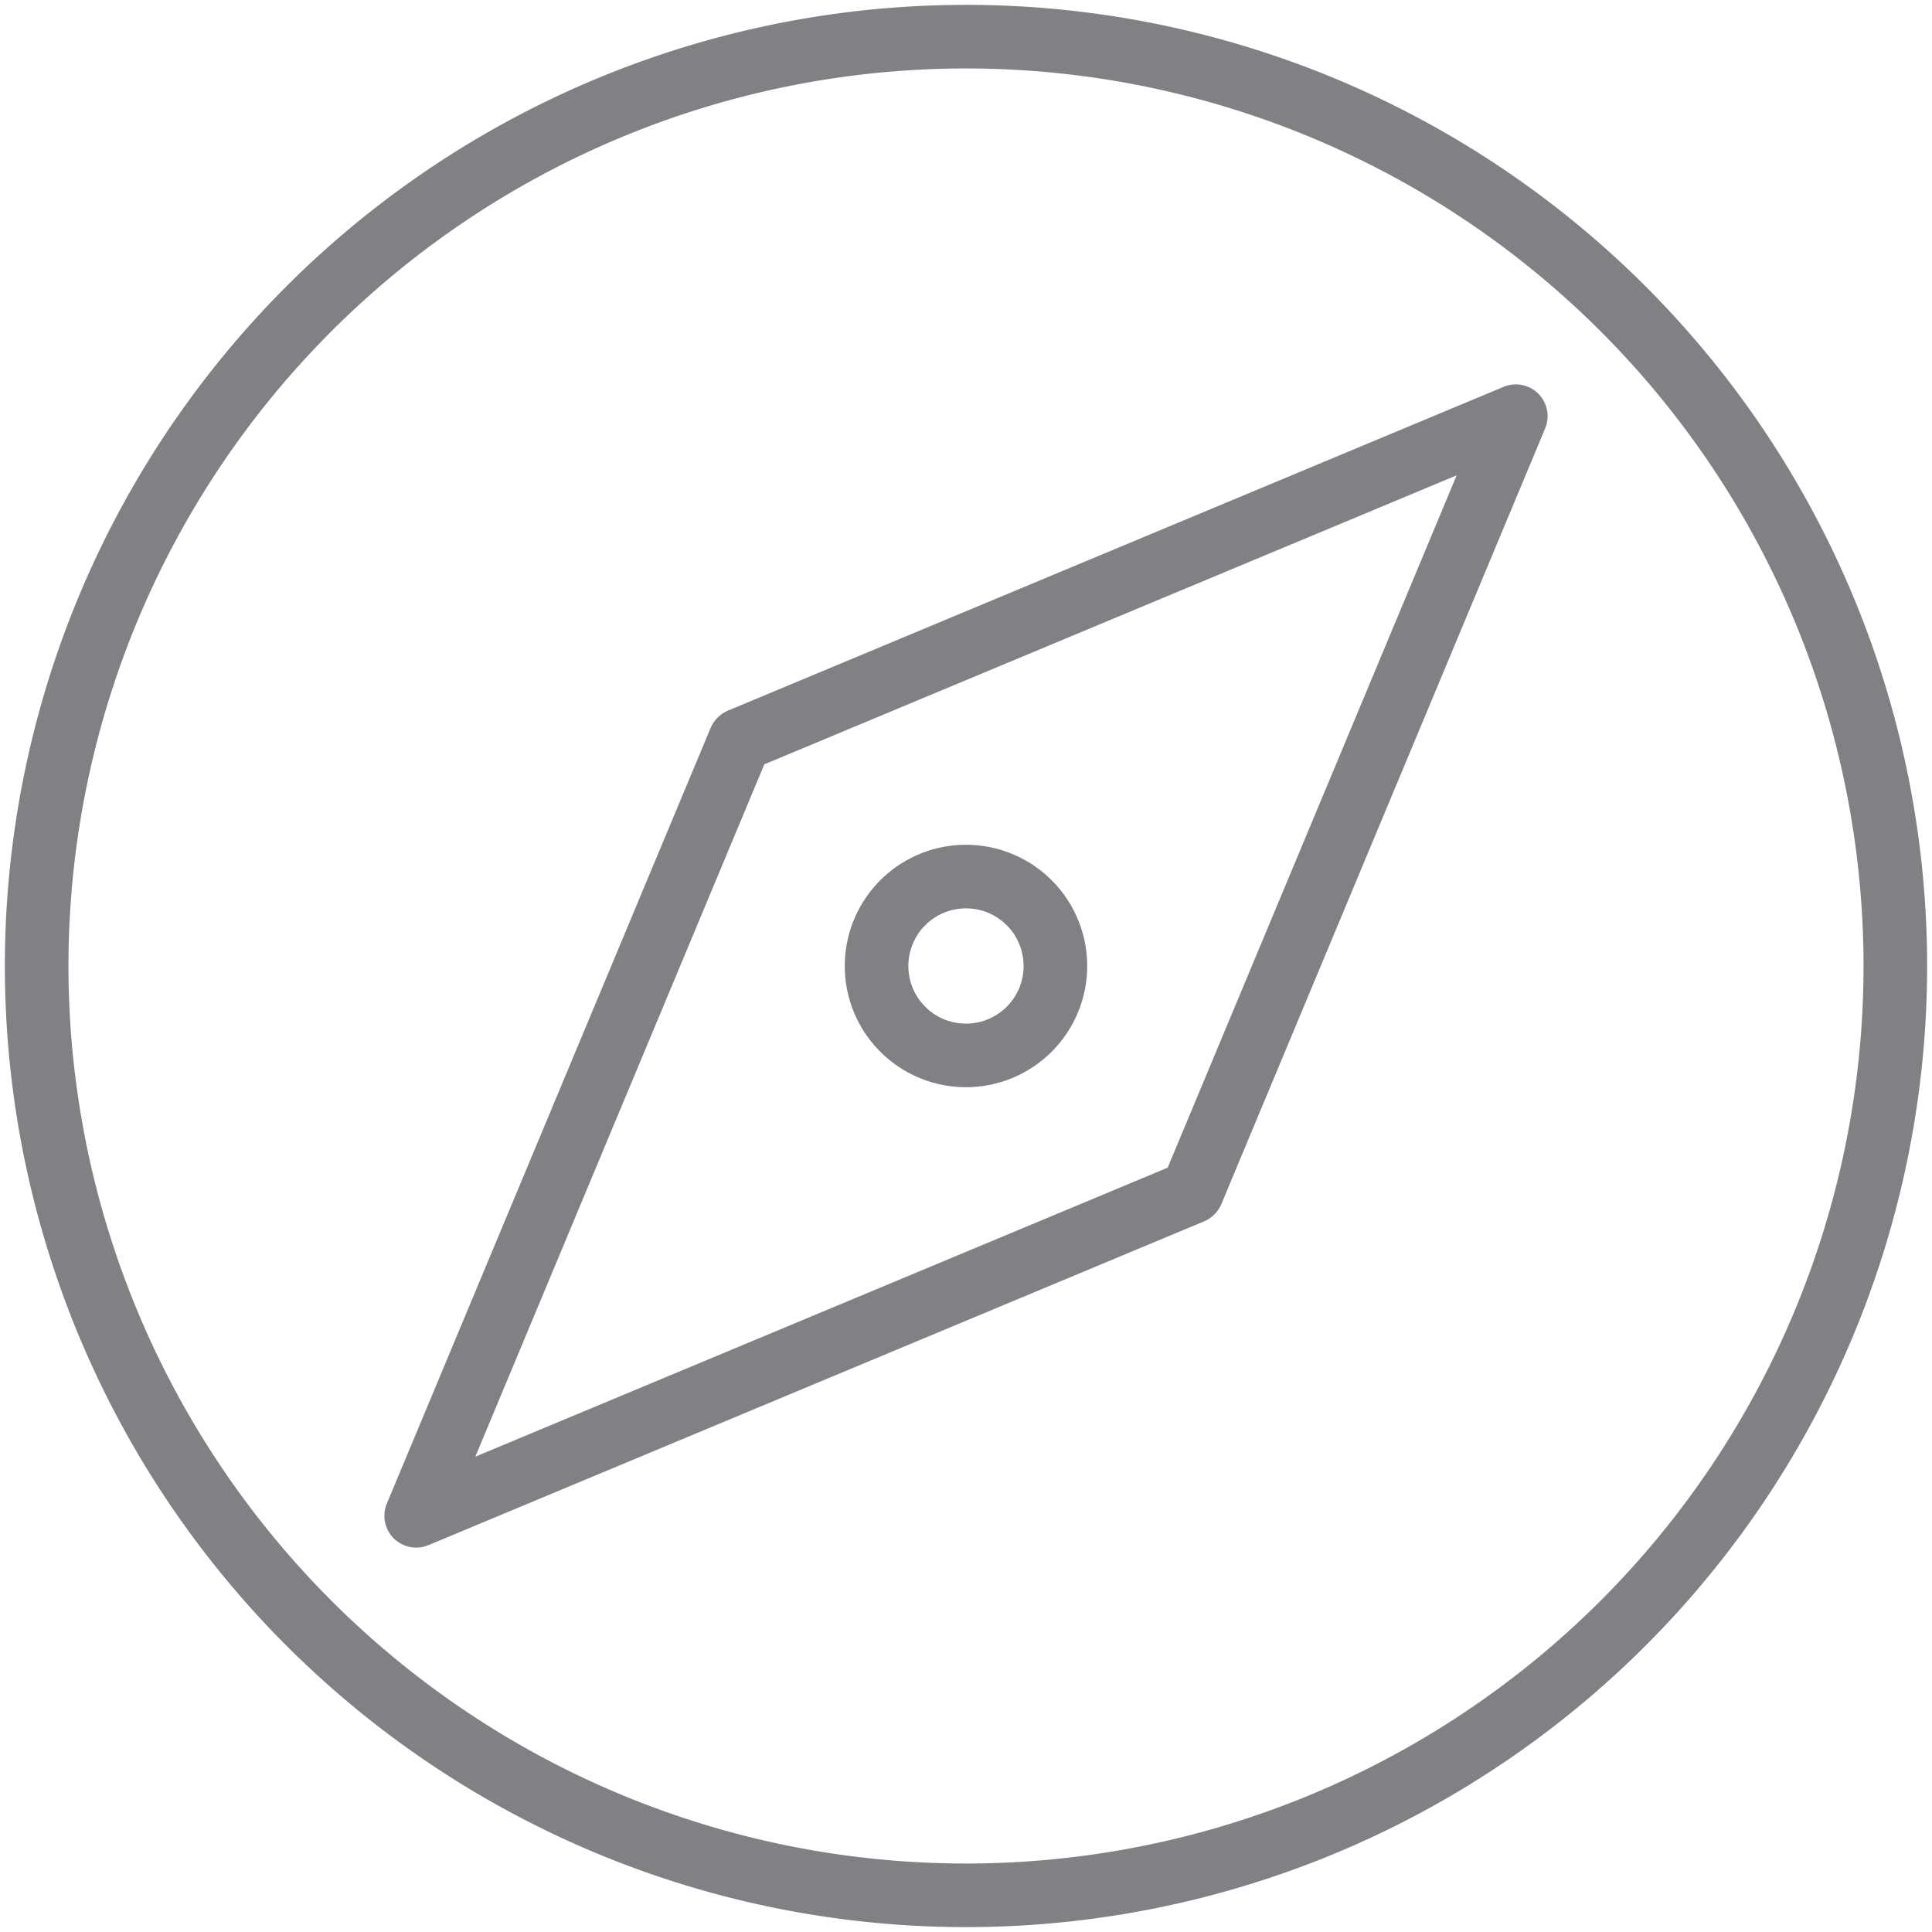
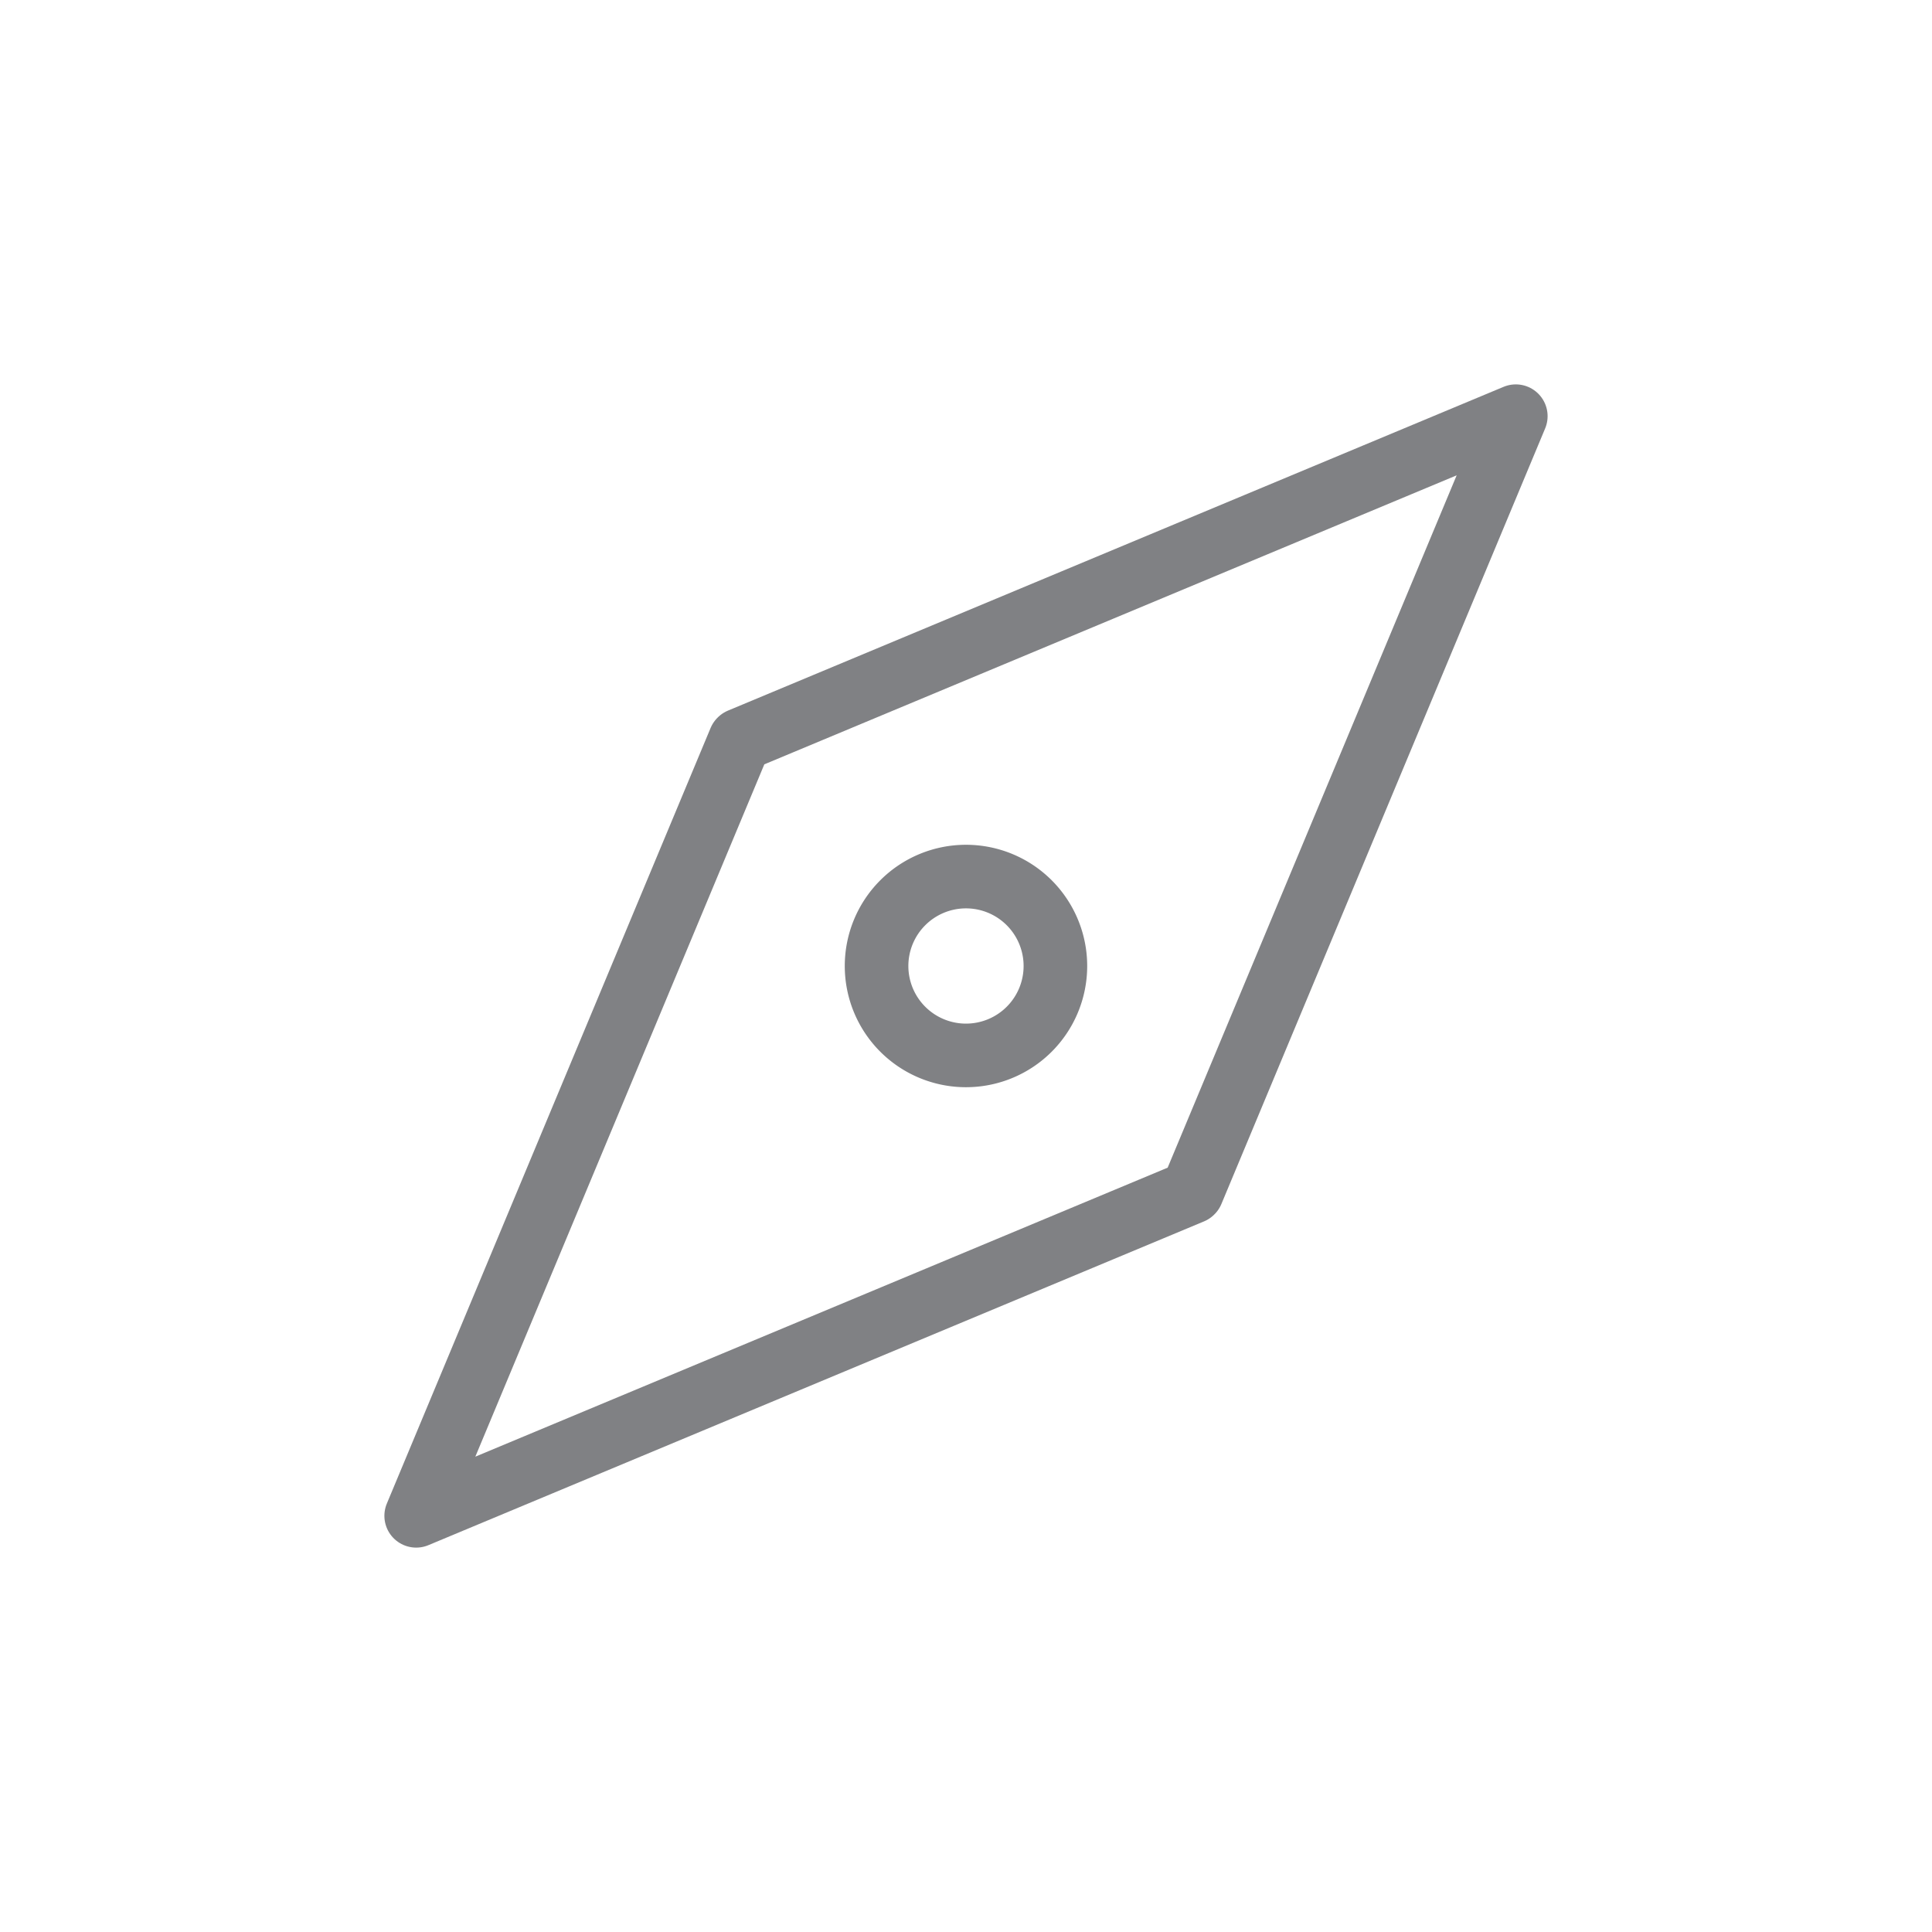
<svg xmlns="http://www.w3.org/2000/svg" viewBox="0 0 182.29 182.29" height="182.29" width="182.29">
  <defs>
    <clipPath id="a">
      <rect fill="none" height="182.29" width="182.29" />
    </clipPath>
  </defs>
  <g clip-path="url(#a)" transform="translate(0 0)">
-     <path stroke-width="6" stroke-linejoin="round" stroke-linecap="round" stroke="#808184" fill="none" transform="translate(1.71 1.709)" d="M177.12,89.436A87.685,87.685,0,1,1,89.434,1.75,87.686,87.686,0,0,1,177.12,89.436Z" />
    <path stroke-width="6" stroke-linejoin="round" stroke-linecap="round" stroke="#808184" fill="none" transform="translate(19.406 19.406)" d="M50.409,50.437,19.862,123.616,93.04,93.068l.028-.028,30.547-73.178L50.437,50.41Z" />
    <path stroke-width="6" stroke-linejoin="round" stroke-linecap="round" stroke="#808184" fill="none" transform="translate(40.874 40.874)" d="M56.236,56.236a8.437,8.437,0,1,1,0-11.931A8.439,8.439,0,0,1,56.236,56.236Z" />
  </g>
</svg>